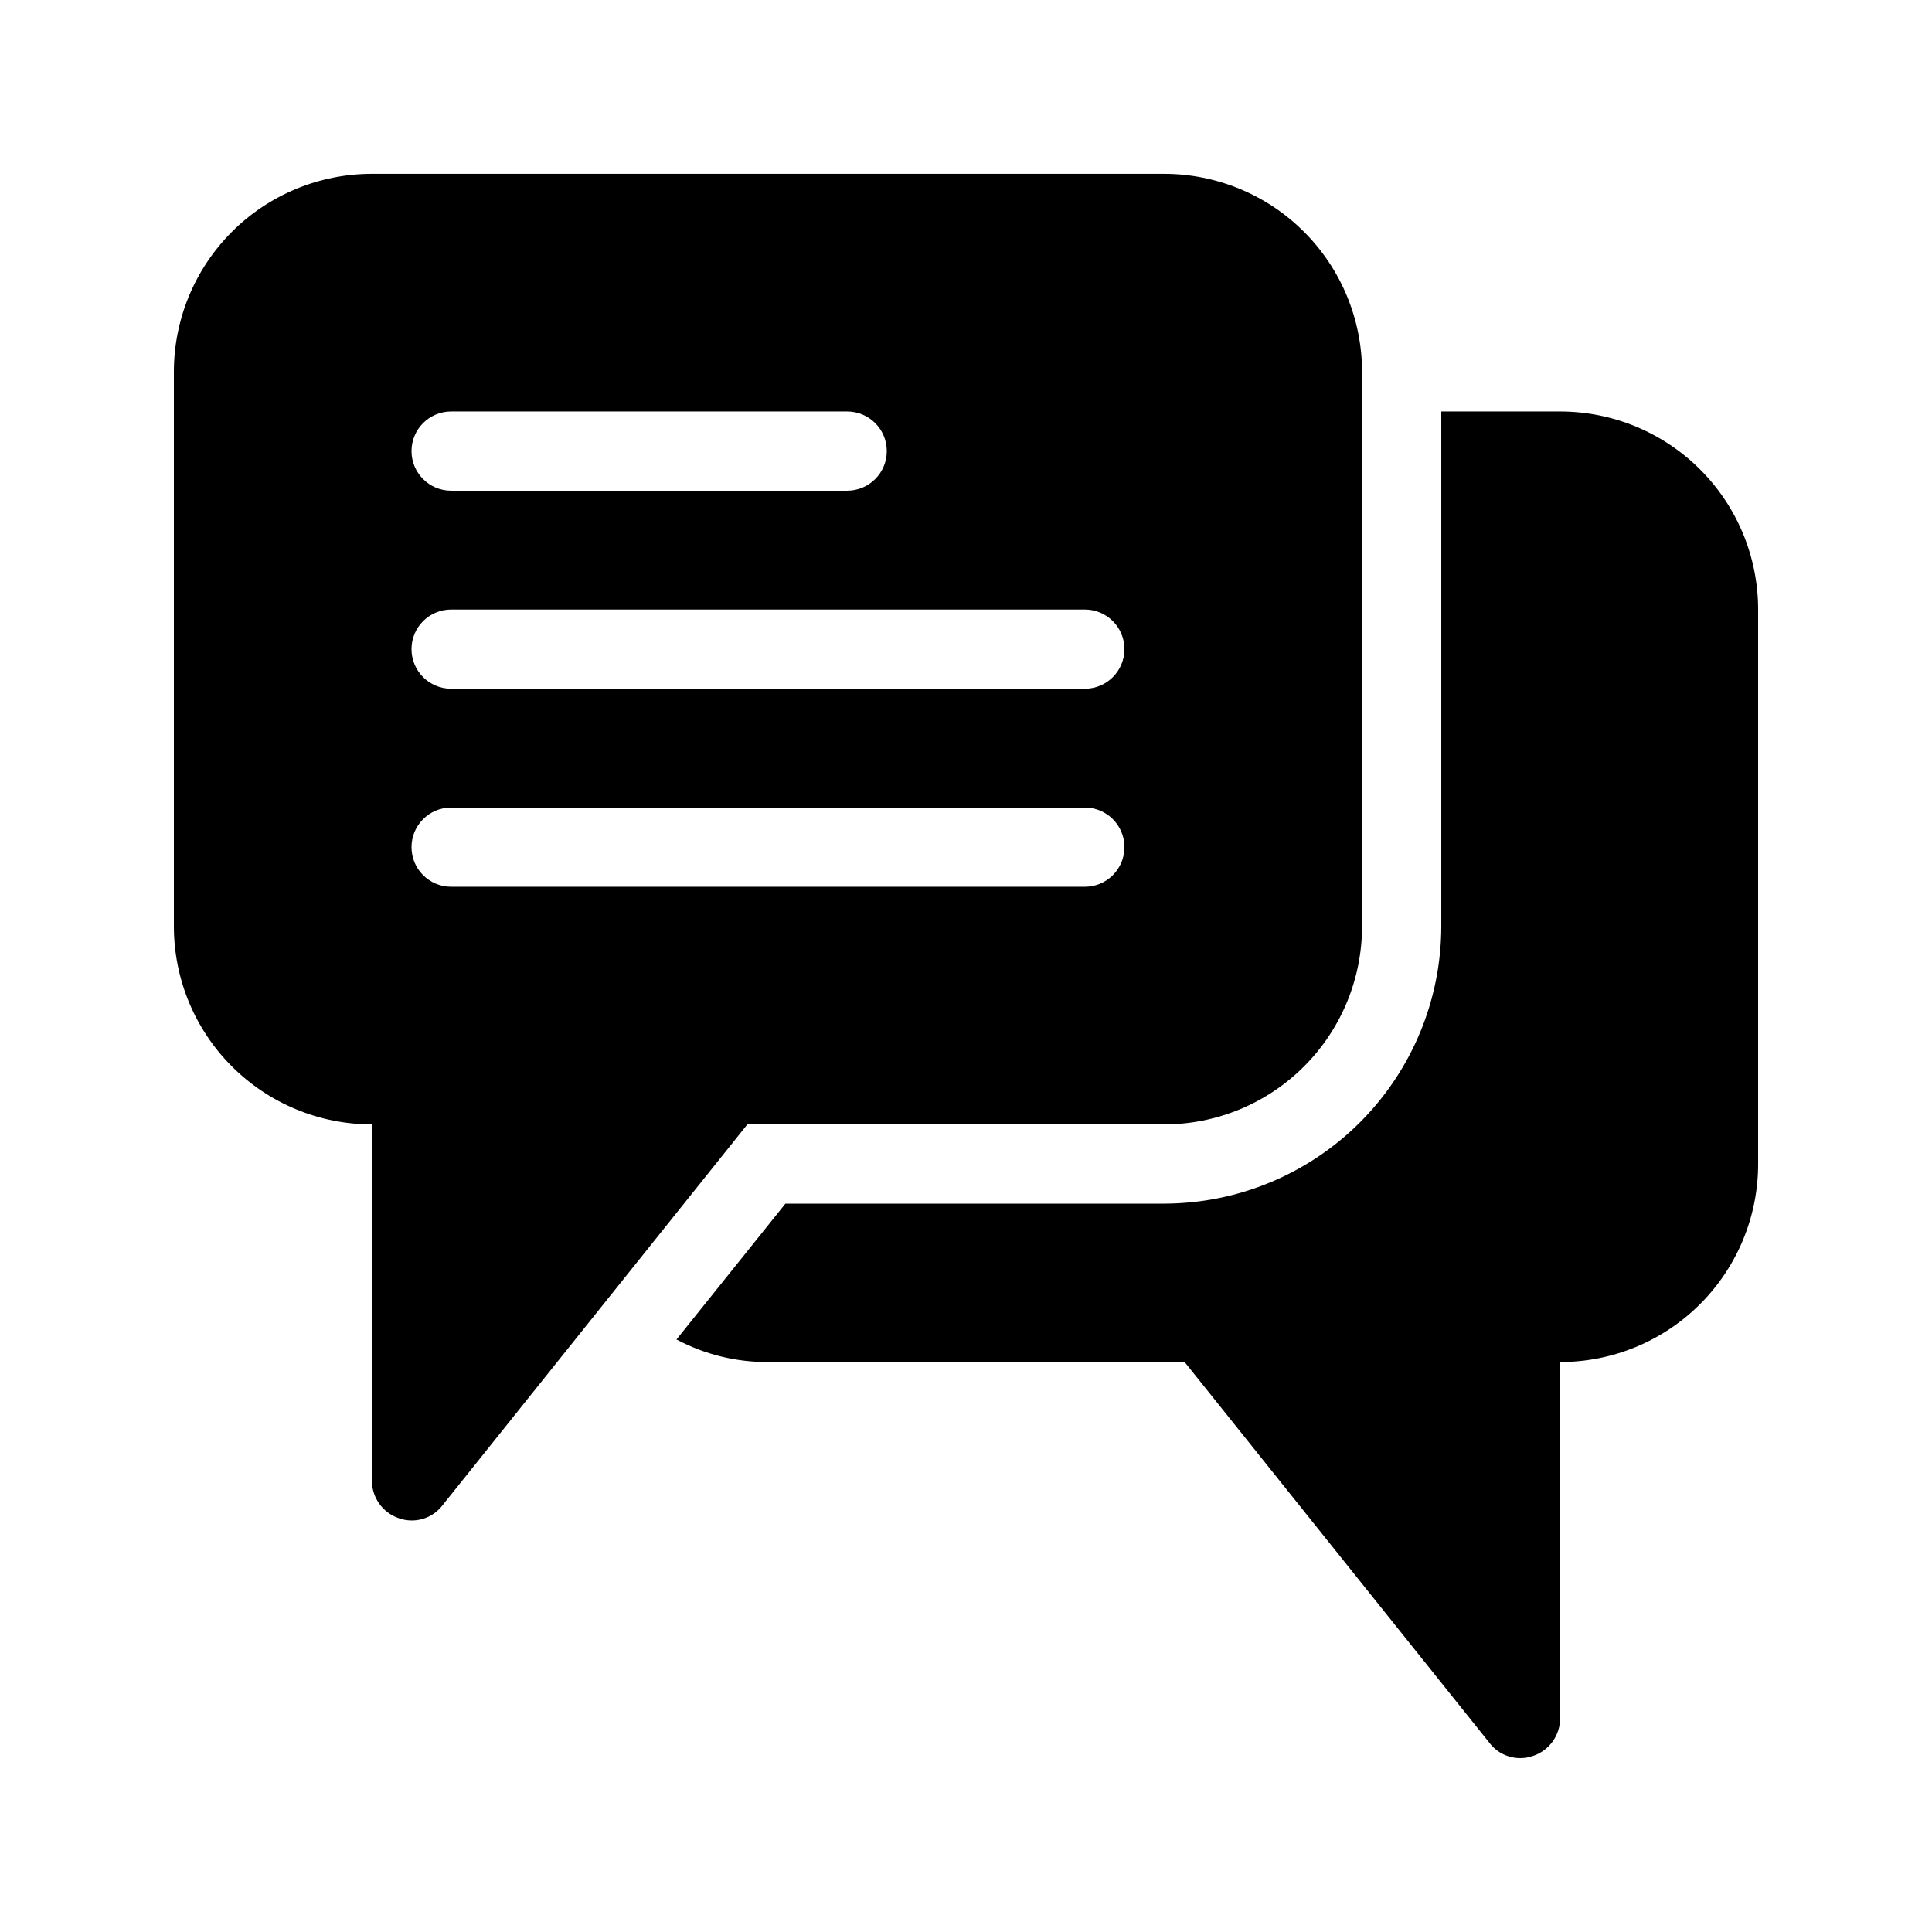
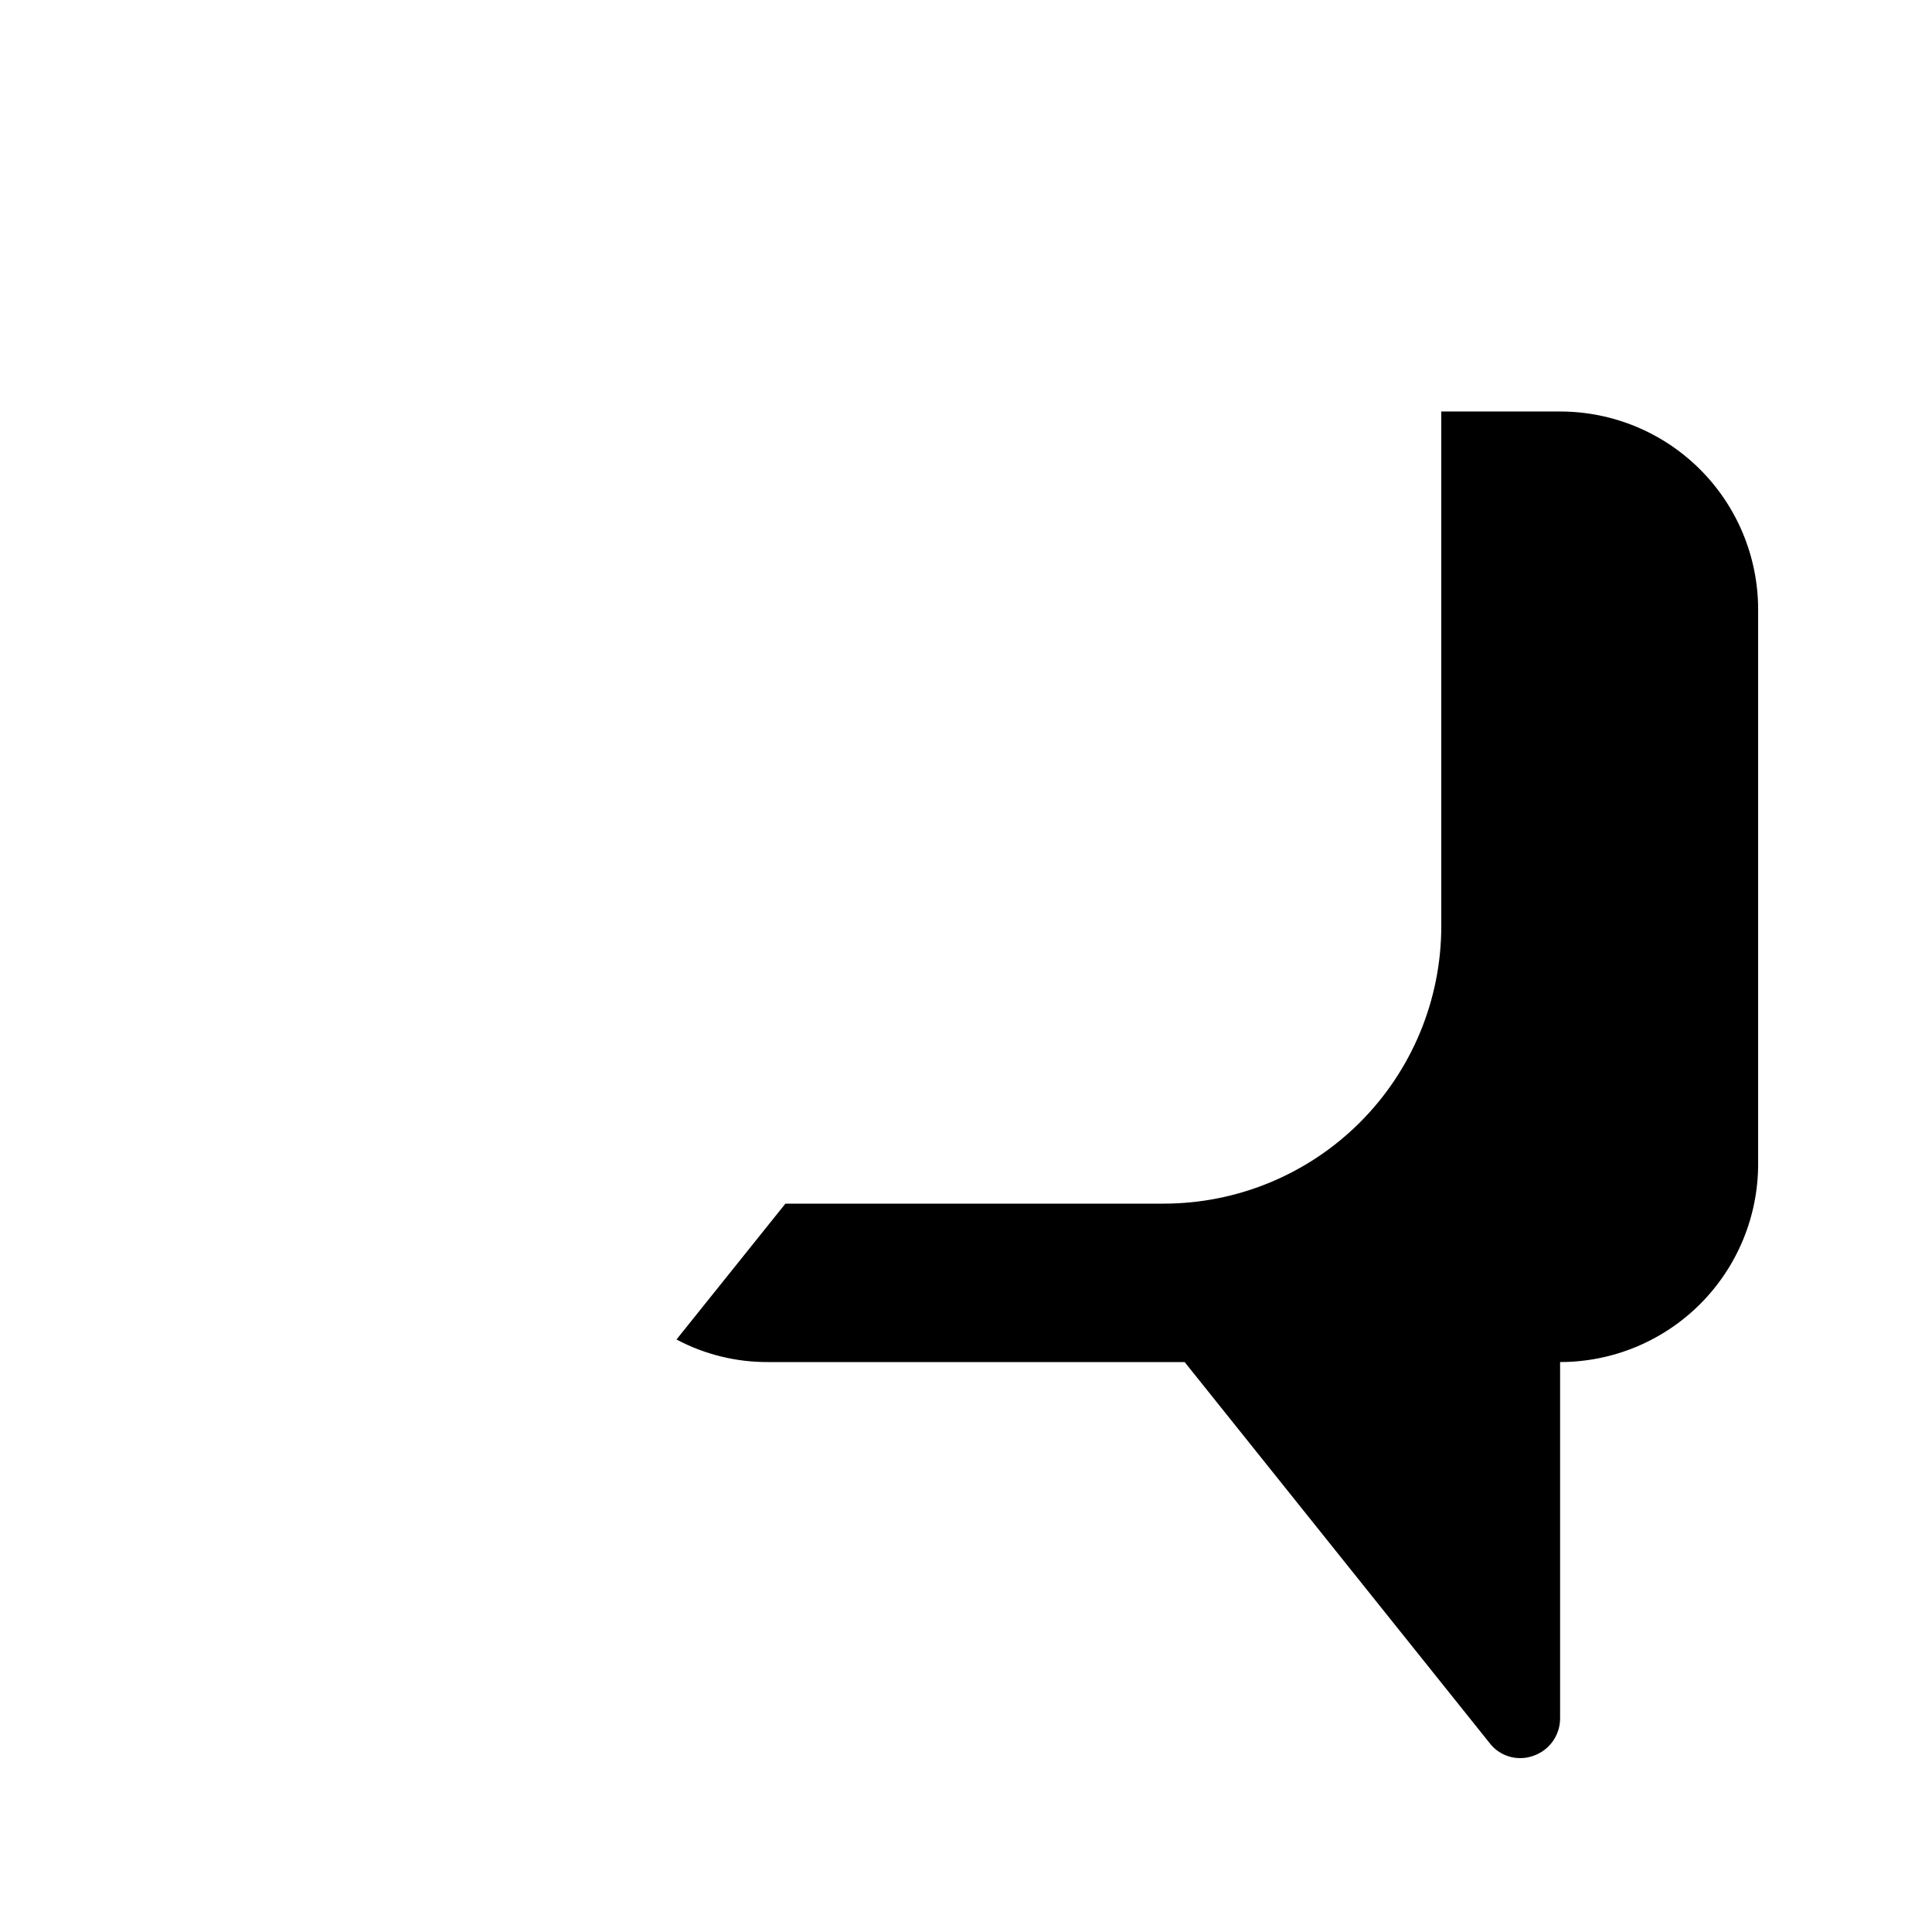
<svg xmlns="http://www.w3.org/2000/svg" fill="#000000" width="800px" height="800px" version="1.1" viewBox="144 144 512 512">
  <g>
    <path d="m452.48 462.98h-100.34l-28.863 36c7.465 3.965 15.793 6.019 24.246 5.981h110.42l80.82 100.97c1.949 2.543 4.981 4.019 8.184 3.988 1.184-0.004 2.356-0.219 3.465-0.629 4.199-1.469 7.016-5.418 7.031-9.867v-94.465c13.922 0 27.27-5.527 37.109-15.371 9.844-9.84 15.371-23.188 15.371-37.105v-146.95c0-13.918-5.527-27.27-15.371-37.109-9.84-9.844-23.188-15.371-37.109-15.371h-31.488v136.45c-0.02 19.477-7.769 38.152-21.543 51.926-13.773 13.773-32.449 21.523-51.926 21.547z" />
-     <path d="m242.56 441.98v94.465-0.004c0.016 4.449 2.836 8.402 7.031 9.867 1.109 0.414 2.281 0.625 3.465 0.629 3.203 0.031 6.234-1.445 8.188-3.988l80.816-100.97h110.42c13.918 0 27.266-5.531 37.105-15.371 9.844-9.844 15.371-23.191 15.371-37.109v-146.95c0-13.918-5.527-27.27-15.371-37.109-9.84-9.844-23.188-15.371-37.105-15.371h-209.92c-13.918 0-27.27 5.527-37.109 15.371-9.844 9.84-15.371 23.191-15.371 37.109v146.95c0 13.918 5.527 27.266 15.371 37.109 9.84 9.84 23.191 15.371 37.109 15.371zm20.992-188.93h104.96c5.797 0 10.496 4.699 10.496 10.496s-4.699 10.496-10.496 10.496h-104.96c-5.797 0-10.496-4.699-10.496-10.496s4.699-10.496 10.496-10.496zm0 52.48h167.94c5.797 0 10.496 4.699 10.496 10.496s-4.699 10.496-10.496 10.496h-167.94c-5.797 0-10.496-4.699-10.496-10.496s4.699-10.496 10.496-10.496zm0 52.48h167.94c5.797 0 10.496 4.699 10.496 10.496s-4.699 10.496-10.496 10.496h-167.94c-5.797 0-10.496-4.699-10.496-10.496s4.699-10.496 10.496-10.496z" />
  </g>
</svg>